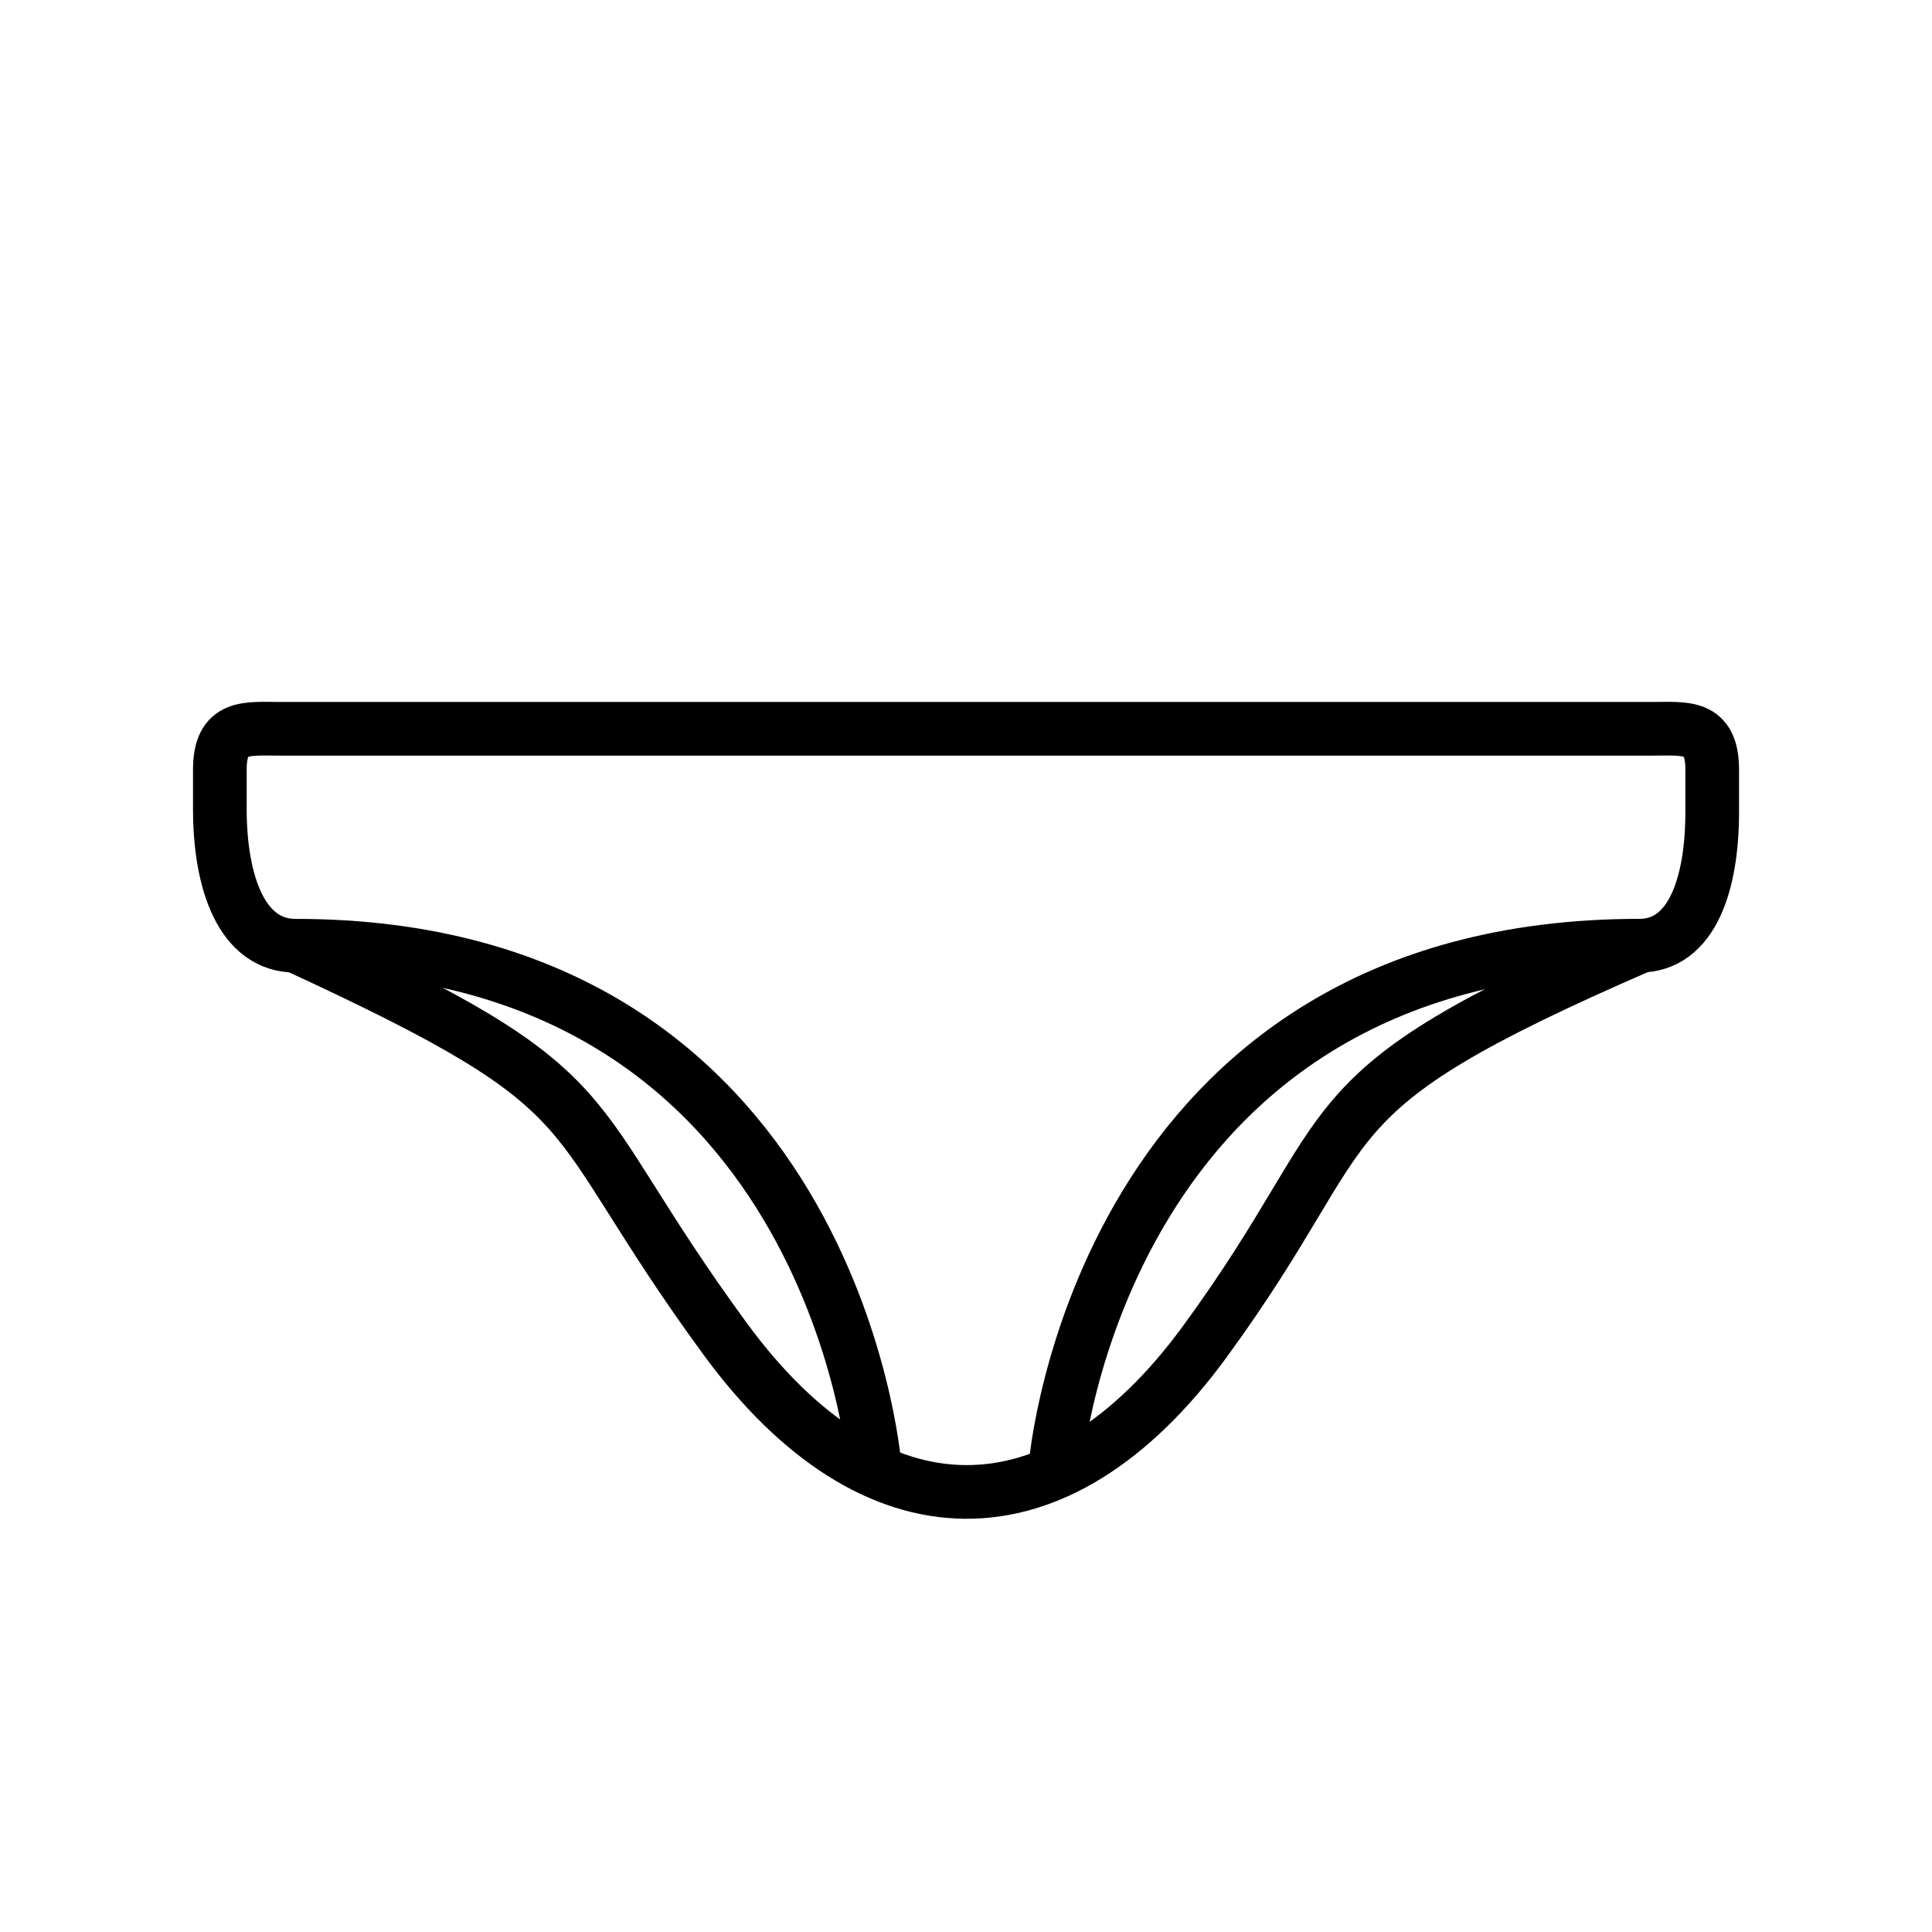
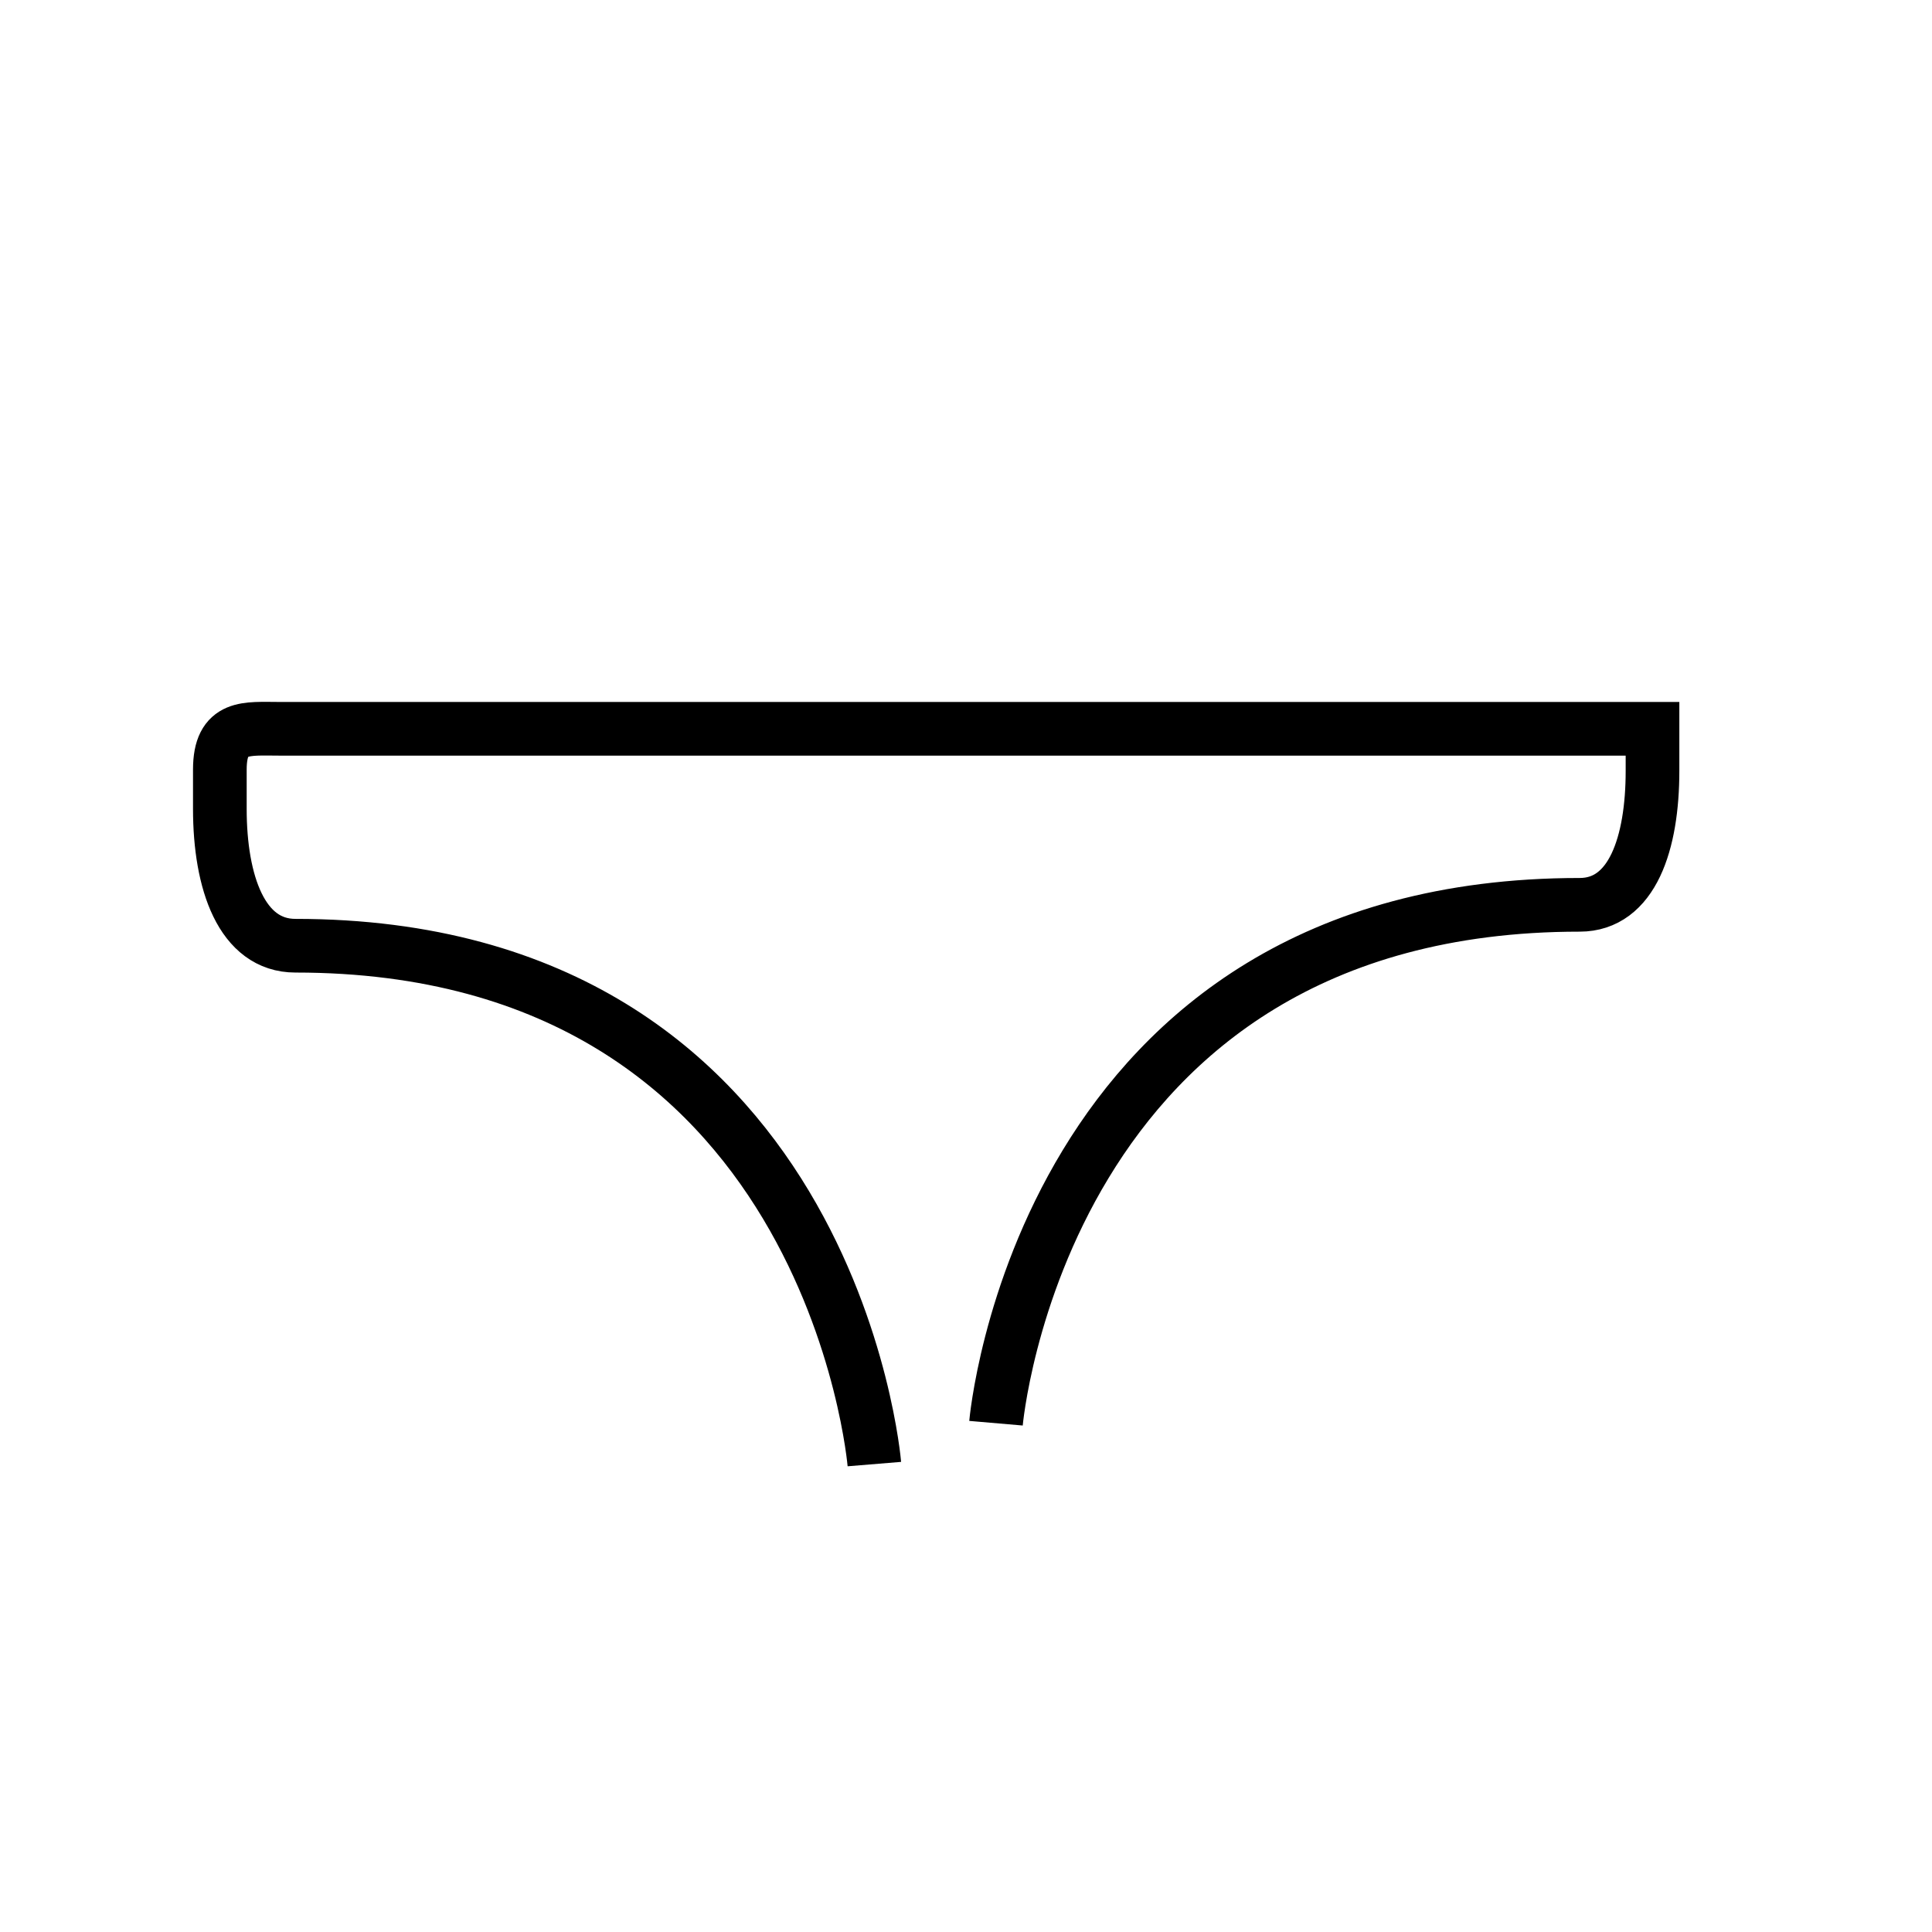
<svg xmlns="http://www.w3.org/2000/svg" id="emoji" viewBox="0 0 72 72" version="1.1">
  <g id="line">
-     <path fill="none" stroke="#000000" stroke-miterlimit="10" stroke-width="2" d="M61.093,35.274 c-12.858,5.591-10.02,6.275-16.19,14.72c-5.512,7.545-12.362,7.437-17.88-0.1c-6.451-8.812-3.815-9.029-16.015-14.651" />
-     <path fill="none" stroke="#000000" stroke-miterlimit="10" stroke-width="2" d="M32.585,54.562c0,0-1.59-19.318-21.576-19.318 c-2.002,0-2.816-2.358-2.816-5.099v-1.462c0-1.682,0.996-1.523,2.225-1.523h51.166c1.229,0,2.225-0.159,2.225,1.523 v1.575c0,2.686-0.752,4.985-2.714,4.985c-20.088,0-21.752,19.319-21.752,19.319" />
+     <path fill="none" stroke="#000000" stroke-miterlimit="10" stroke-width="2" d="M32.585,54.562c0,0-1.59-19.318-21.576-19.318 c-2.002,0-2.816-2.358-2.816-5.099v-1.462c0-1.682,0.996-1.523,2.225-1.523h51.166v1.575c0,2.686-0.752,4.985-2.714,4.985c-20.088,0-21.752,19.319-21.752,19.319" />
  </g>
</svg>